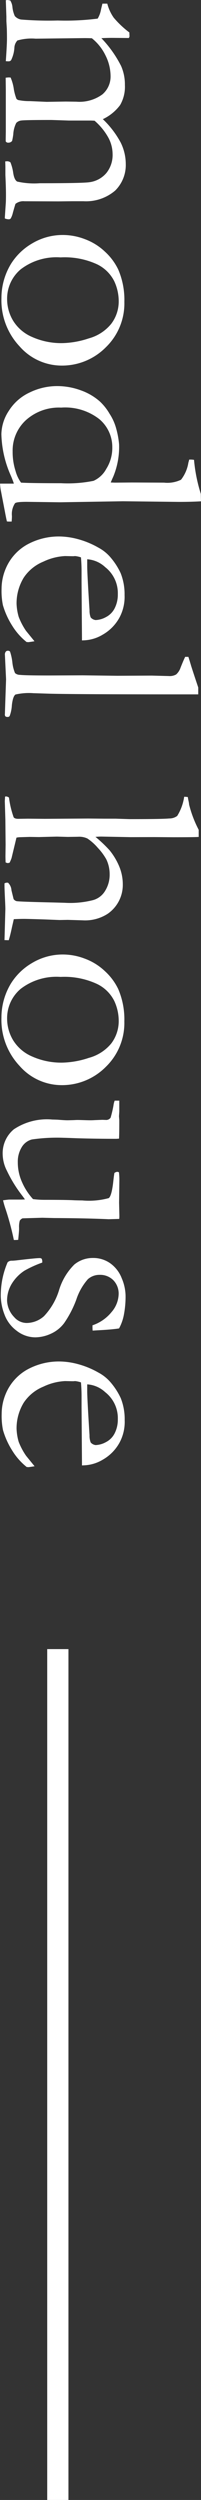
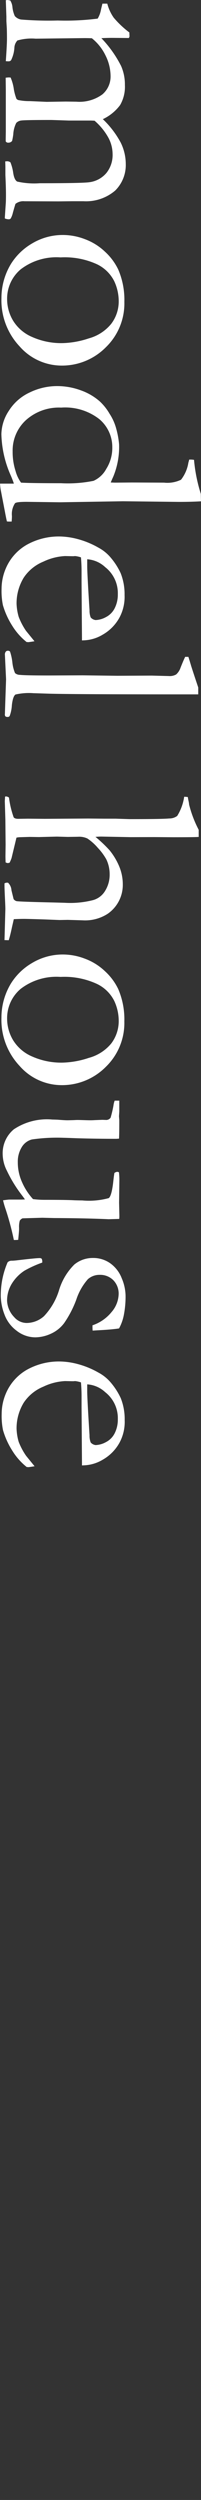
<svg xmlns="http://www.w3.org/2000/svg" width="9.468" height="117.523" viewBox="0 0 9.468 117.523">
  <rect x="0" y="0" width="9.468" height="117.523" fill="#333333" stroke="none" />
  <g transform="translate(4731.253 2985.93)">
    <path d="M.273-.232a.706.706,0,0,1,.3-.1A1.348,1.348,0,0,0,1-.444a.506.506,0,0,0,.164-.294A15.929,15.929,0,0,0,1.21-2.468a11.94,11.94,0,0,0-.089-1.88,1.242,1.242,0,0,0-.39-.15Q.656-4.512.417-4.573V-4.8a2.057,2.057,0,0,0,.656-.3,4.479,4.479,0,0,0,.7-.741h.041q.041,0,.13-.007a.175.175,0,0,1,.089.034l-.007.779q0,.239.014.513a5.422,5.422,0,0,1,1.31-.93,2.159,2.159,0,0,1,.894-.178,1.714,1.714,0,0,1,.942.226,2.156,2.156,0,0,1,.662.813,4.353,4.353,0,0,1,1.1-.841,2.283,2.283,0,0,1,1-.239,1.69,1.69,0,0,1,1.258.5,2.112,2.112,0,0,1,.5,1.485v.568l.007.623L9.707-.9a.591.591,0,0,0,.123.424q.055.021.417.123a.986.986,0,0,1,.267.1.118.118,0,0,1,.041.1.493.493,0,0,1-.041.178h-.048L9.777-.021q-.123-.007-.389-.007-.327,0-.914.027H8.127q-.075,0-.293.007A1,1,0,0,1,7.827-.1a.289.289,0,0,1,.048-.137,2.1,2.1,0,0,1,.506-.133q.321-.051.4-.185a3.608,3.608,0,0,0,.079-1.064q0-2.019-.048-2.341a1.258,1.258,0,0,0-.435-.8,1.348,1.348,0,0,0-.887-.291,1.641,1.641,0,0,0-.8.215A2.909,2.909,0,0,0,5.92-4.2l-.007.164v1.046l-.027.813q0,1.244.024,1.415a.384.384,0,0,0,.116.25,1.34,1.34,0,0,0,.537.14,3.078,3.078,0,0,1,.308.055.22.22,0,0,1,.082.178.128.128,0,0,1-.062.123H6.774L6.433-.021H4.443L3.9-.014a1.272,1.272,0,0,1-.014-.15L3.89-.246A2.119,2.119,0,0,1,4.45-.4,2.4,2.4,0,0,0,4.888-.52a.208.208,0,0,0,.062-.089A2.637,2.637,0,0,0,5-1.155l.034-.793-.014-.9.007-.5A1.826,1.826,0,0,0,4.683-4.57a1.1,1.1,0,0,0-.859-.386,2.19,2.19,0,0,0-.972.239,2.323,2.323,0,0,0-.808.643q-.007.191-.007.349l.027,2.3a2.393,2.393,0,0,0,.085.858A.535.535,0,0,0,2.5-.424a1.552,1.552,0,0,1,.567.15.138.138,0,0,1,.062.123q0,.055-.007.13Q2.343-.075,2.076-.075t-.493.007L1.24-.048H1.027L.26-.021A.3.3,0,0,1,.246-.1.7.7,0,0,1,.273-.232Zm11.02-2.516a2.889,2.889,0,0,1,.195-.995,2.763,2.763,0,0,1,.591-.95,2.748,2.748,0,0,1,.841-.625,3.607,3.607,0,0,1,1.518-.287,2.87,2.87,0,0,1,2.136.875,2.9,2.9,0,0,1,.858,2.105,2.634,2.634,0,0,1-.9,1.952A3.16,3.16,0,0,1,14.26.185a3.094,3.094,0,0,1-1.6-.444,2.875,2.875,0,0,1-.964-.991A2.8,2.8,0,0,1,11.293-2.748ZM14.318-.082a1.971,1.971,0,0,0,1-.28,1.943,1.943,0,0,0,.77-.9,3.364,3.364,0,0,0,.288-1.432,4.181,4.181,0,0,0-.223-1.237,2.058,2.058,0,0,0-.685-1.056,1.74,1.74,0,0,0-1.085-.352,2.226,2.226,0,0,0-.921.212,1.76,1.76,0,0,0-.794.813A3.65,3.65,0,0,0,12.346-2.6a2.765,2.765,0,0,0,.565,1.883A1.8,1.8,0,0,0,14.318-.082Zm8.61-4.881.007-.2-.007-.8.007-1.511a1.475,1.475,0,0,0-.137-.8A1.751,1.751,0,0,0,22-8.62l-.15-.041v-.075a.92.92,0,0,1,.014-.15,7.443,7.443,0,0,0,1.6-.321l.349-.007q.027.465.027,1.039L23.81-5.544l.048,2.967L23.837-1q0,.485.068.547a.921.921,0,0,0,.6.144q.1,0,.26.014v.123a.829.829,0,0,1-.007.1q-.212.048-.437.089l-.991.191a2,2,0,0,1-.349.041V-.4q-.116.034-.362.137a5.077,5.077,0,0,1-1.962.451,2.064,2.064,0,0,1-1.1-.352,2.3,2.3,0,0,1-.861-.981,2.949,2.949,0,0,1-.3-1.285,3.219,3.219,0,0,1,.2-1.125,2.717,2.717,0,0,1,.52-.892,2.52,2.52,0,0,1,.581-.461,2.4,2.4,0,0,1,.622-.291,4.13,4.13,0,0,1,.813-.157,3.645,3.645,0,0,1,1.518.273Q22.832-5,22.928-4.963Zm.007,4.225q.027-.458.027-1.887a6.09,6.09,0,0,0-.112-1.528,1.271,1.271,0,0,0-.562-.6,1.849,1.849,0,0,0-1.008-.284,1.717,1.717,0,0,0-1.328.608,2.617,2.617,0,0,0-.545,1.8A2.326,2.326,0,0,0,20-.964a1.938,1.938,0,0,0,1.467.622,2.928,2.928,0,0,0,.919-.137A1.68,1.68,0,0,0,22.935-.738Zm7.417-2.871-2.741.02h-.52q-.314,0-.643.028a1.205,1.205,0,0,0-.062.28l.007.068v.068l-.007.335a2.667,2.667,0,0,0,.263,1.022,2.031,2.031,0,0,0,.752.923,2.317,2.317,0,0,0,1.22.338,2.516,2.516,0,0,0,.622-.1A3.149,3.149,0,0,0,29.9-.971l.492-.4.041.273a.829.829,0,0,1-.007.1,3,3,0,0,1-.779.684,3.713,3.713,0,0,1-.957.431,3.338,3.338,0,0,1-.766.062,2.45,2.45,0,0,1-.957-.2,2.33,2.33,0,0,1-1.1-.967,3.088,3.088,0,0,1-.4-1.617,3.467,3.467,0,0,1,.113-.772,4.062,4.062,0,0,1,.407-1,1.969,1.969,0,0,1,.485-.595,3.21,3.21,0,0,1,.718-.458,2.675,2.675,0,0,1,1.032-.185,2.063,2.063,0,0,1,1.039.232,2.061,2.061,0,0,1,.817.793,1.856,1.856,0,0,1,.27.889Zm-3.814-.246h.321q.349,0,2.078-.109a.866.866,0,0,0,.335-.055.364.364,0,0,0,.123-.232,1.09,1.09,0,0,0-.137-.482.942.942,0,0,0-.42-.417,1.415,1.415,0,0,0-.66-.147,1.55,1.55,0,0,0-1.271.595A1.375,1.375,0,0,0,26.537-3.855ZM31.124-8.47v-.15q.191-.062.424-.13.344-.109,1.017-.335h.323v.376q0,5.617-.034,6.7-.021.636-.021.677a2.849,2.849,0,0,0,.062.855q.082.123.5.171a1.738,1.738,0,0,1,.5.1.1.1,0,0,1,.055.1.147.147,0,0,1-.031.106A.159.159,0,0,1,33.8.021q-.048,0-.718-.023l-.9-.031L31.042.021a.218.218,0,0,1-.164-.042.122.122,0,0,1-.041-.1.116.116,0,0,1,.044-.1,2.492,2.492,0,0,1,.492-.107,1.788,1.788,0,0,0,.513-.126.344.344,0,0,0,.085-.229Q32-.93,32-2.071l-.007-1.572.021-1.627L32.006-6.9l.021-.8a.61.61,0,0,0-.075-.345.752.752,0,0,0-.321-.208Q31.261-8.4,31.124-8.47Zm6.617,8.3a4.408,4.408,0,0,0,.923-.219q.075-.048.075-.219l-.007-.451.007-.8-.014-2.035.007-.758v-.54l.021-.663q0-1.557-.031-1.861a.613.613,0,0,0-.12-.379,2.341,2.341,0,0,0-.9-.328v-.034a.969.969,0,0,1,.014-.137q.1-.014.185-.034a1.207,1.207,0,0,1,.171-.027,5.369,5.369,0,0,0,1.183-.451h.335q.014.192.014,1.211l-.007.869L39.6-5.9l-.027,1.382q0,.123.014.274a6.445,6.445,0,0,1,.63-.664,3.1,3.1,0,0,1,.76-.455,2.192,2.192,0,0,1,.849-.168,1.649,1.649,0,0,1,1.376.71,1.957,1.957,0,0,1,.308,1.181l-.021.7.007.389-.027.676q-.027.84-.027,1,0,.177.014.478l.39.089q.39.082.6.15L44.44.041,42.984,0q-.123,0-.67.027-.335.014-.39.014h-.15a.224.224,0,0,1-.034-.1V-.123A.542.542,0,0,1,42.1-.287l.41-.1a.25.25,0,0,0,.1-.143q.027-.178.062-1.761l.014-.505a4.351,4.351,0,0,0-.123-1.324.959.959,0,0,0-.435-.577,1.433,1.433,0,0,0-.784-.215,1.6,1.6,0,0,0-.7.157,2.681,2.681,0,0,0-.541.4,2.412,2.412,0,0,0-.439.491.914.914,0,0,0-.082.45l.007.477-.014.5q0,.061.021.852l-.007.436.014.477a.784.784,0,0,0,.021.15l.964.232A2.138,2.138,0,0,1,40.8-.2l.021.077a.324.324,0,0,1-.034.112q-.2.007-.3.007l-.533-.007L38.78,0,37.9.027Q37.83.021,37.693.014l-.007-.048A.266.266,0,0,1,37.741-.171Zm7.376-2.577a2.889,2.889,0,0,1,.195-.995,2.763,2.763,0,0,1,.591-.95,2.748,2.748,0,0,1,.841-.625,3.607,3.607,0,0,1,1.518-.287A2.87,2.87,0,0,1,50.4-4.73a2.9,2.9,0,0,1,.858,2.105,2.634,2.634,0,0,1-.9,1.952,3.16,3.16,0,0,1-2.273.858,3.094,3.094,0,0,1-1.6-.444,2.875,2.875,0,0,1-.964-.991A2.8,2.8,0,0,1,45.117-2.748ZM48.142-.082a1.971,1.971,0,0,0,1-.28,1.943,1.943,0,0,0,.77-.9A3.364,3.364,0,0,0,50.2-2.693a4.181,4.181,0,0,0-.223-1.237A2.058,2.058,0,0,0,49.3-4.987a1.74,1.74,0,0,0-1.085-.352,2.226,2.226,0,0,0-.921.212,1.76,1.76,0,0,0-.794.813A3.65,3.65,0,0,0,46.17-2.6a2.765,2.765,0,0,0,.565,1.883A1.8,1.8,0,0,0,48.142-.082Zm3.845-5.284H52.5l.225.014.177-.014q.7,0,.872.014l.007.13q0,.964-.027,1.866-.021.533-.021.608a8.229,8.229,0,0,0,.079,1.5.794.794,0,0,0,.37.482,1.3,1.3,0,0,0,.7.181,2.271,2.271,0,0,0,.956-.208,2.889,2.889,0,0,0,.778-.509,4.423,4.423,0,0,0,.034-.574q0-1.019.021-1.374.007-.212.007-.369a3.534,3.534,0,0,0-.109-1.251q-.109-.144-.834-.219-.239-.027-.349-.048a.3.3,0,0,1-.055-.137l.021-.075a3.04,3.04,0,0,1,.349-.021l1.087.014.615-.014q.075,0,.144.007l.014.5q-.048,1.039-.055,2.57l-.014.554.027.93a.3.3,0,0,0,.109.13,1.044,1.044,0,0,0,.335.034h.062q.089,0,.506.041.007.089.007.13V-.4a12.949,12.949,0,0,0-1.483.4,3.8,3.8,0,0,1-.383.109q-.034-.239-.034-.294V-.738q0-.034-.007-.185-.089.062-.205.15a6.315,6.315,0,0,1-1.142.7,1.763,1.763,0,0,1-.779.2A1.46,1.46,0,0,1,53.334-.4a2.807,2.807,0,0,1-.458-1.818q0-.068.007-.246.027-.328.027-.458,0-.048-.007-.3-.007-.109-.007-.191,0-.062.007-.277T52.91-4q0-.116-.007-.205l-.014-.362.007-.191a.254.254,0,0,0-.109-.2,5.553,5.553,0,0,0-.564-.133.966.966,0,0,1-.236-.058ZM59.6-1.736a5.145,5.145,0,0,0,.383.841,1.94,1.94,0,0,0,.622.6,1.511,1.511,0,0,0,.786.215,1.176,1.176,0,0,0,.772-.335A.779.779,0,0,0,62.439-1a1.237,1.237,0,0,0-.321-.82,3.094,3.094,0,0,0-1.22-.708,2.852,2.852,0,0,1-1.207-.721,1.358,1.358,0,0,1-.308-.875,1.379,1.379,0,0,1,.253-.82,1.55,1.55,0,0,1,.7-.537,2.188,2.188,0,0,1,.82-.181,4.584,4.584,0,0,1,.872.075,2.226,2.226,0,0,1,.667.232q.055.349.089,1.025l.014.219q-.089.007-.15.007h-.1a1.962,1.962,0,0,0-.625-.9,1.346,1.346,0,0,0-.831-.332.9.9,0,0,0-.663.25.876.876,0,0,0-.253.653.817.817,0,0,0,.205.547,2.733,2.733,0,0,0,.96.545,5,5,0,0,1,1.1.57,1.6,1.6,0,0,1,.509.64,1.8,1.8,0,0,1,.164.718,1.434,1.434,0,0,1-.311.883,1.667,1.667,0,0,1-.779.578,2.52,2.52,0,0,1-.837.168,3.934,3.934,0,0,1-1.6-.321.268.268,0,0,1-.075-.205q0-.062-.014-.2-.109-.923-.109-1.094a.136.136,0,0,1,.034-.109A.346.346,0,0,1,59.6-1.736Zm9.536-1.873-2.741.02h-.52q-.314,0-.643.028a1.205,1.205,0,0,0-.062.28l.007.068v.068l-.007.335a2.667,2.667,0,0,0,.263,1.022,2.031,2.031,0,0,0,.752.923,2.317,2.317,0,0,0,1.22.338,2.516,2.516,0,0,0,.622-.1,3.149,3.149,0,0,0,.656-.349l.492-.4.041.273a.83.83,0,0,1-.007.1,3,3,0,0,1-.779.684,3.713,3.713,0,0,1-.957.431,3.338,3.338,0,0,1-.766.062,2.45,2.45,0,0,1-.957-.2,2.33,2.33,0,0,1-1.1-.967,3.088,3.088,0,0,1-.4-1.617,3.467,3.467,0,0,1,.113-.772,4.062,4.062,0,0,1,.407-1,1.969,1.969,0,0,1,.485-.595,3.21,3.21,0,0,1,.718-.458,2.675,2.675,0,0,1,1.032-.185,2.063,2.063,0,0,1,1.039.232,2.061,2.061,0,0,1,.817.793,1.856,1.856,0,0,1,.27.889Zm-3.814-.246h.321q.349,0,2.078-.109a.866.866,0,0,0,.335-.055.364.364,0,0,0,.123-.232,1.09,1.09,0,0,0-.137-.482.942.942,0,0,0-.42-.417,1.415,1.415,0,0,0-.66-.147,1.55,1.55,0,0,0-1.271.595A1.375,1.375,0,0,0,65.324-3.855Z" transform="translate(-4731 -2986.176) rotate(90)" fill="#fff" />
-     <path d="M0,0H1V40H0Z" transform="translate(-4729.029 -2908.406)" fill="#fff" />
  </g>
</svg>